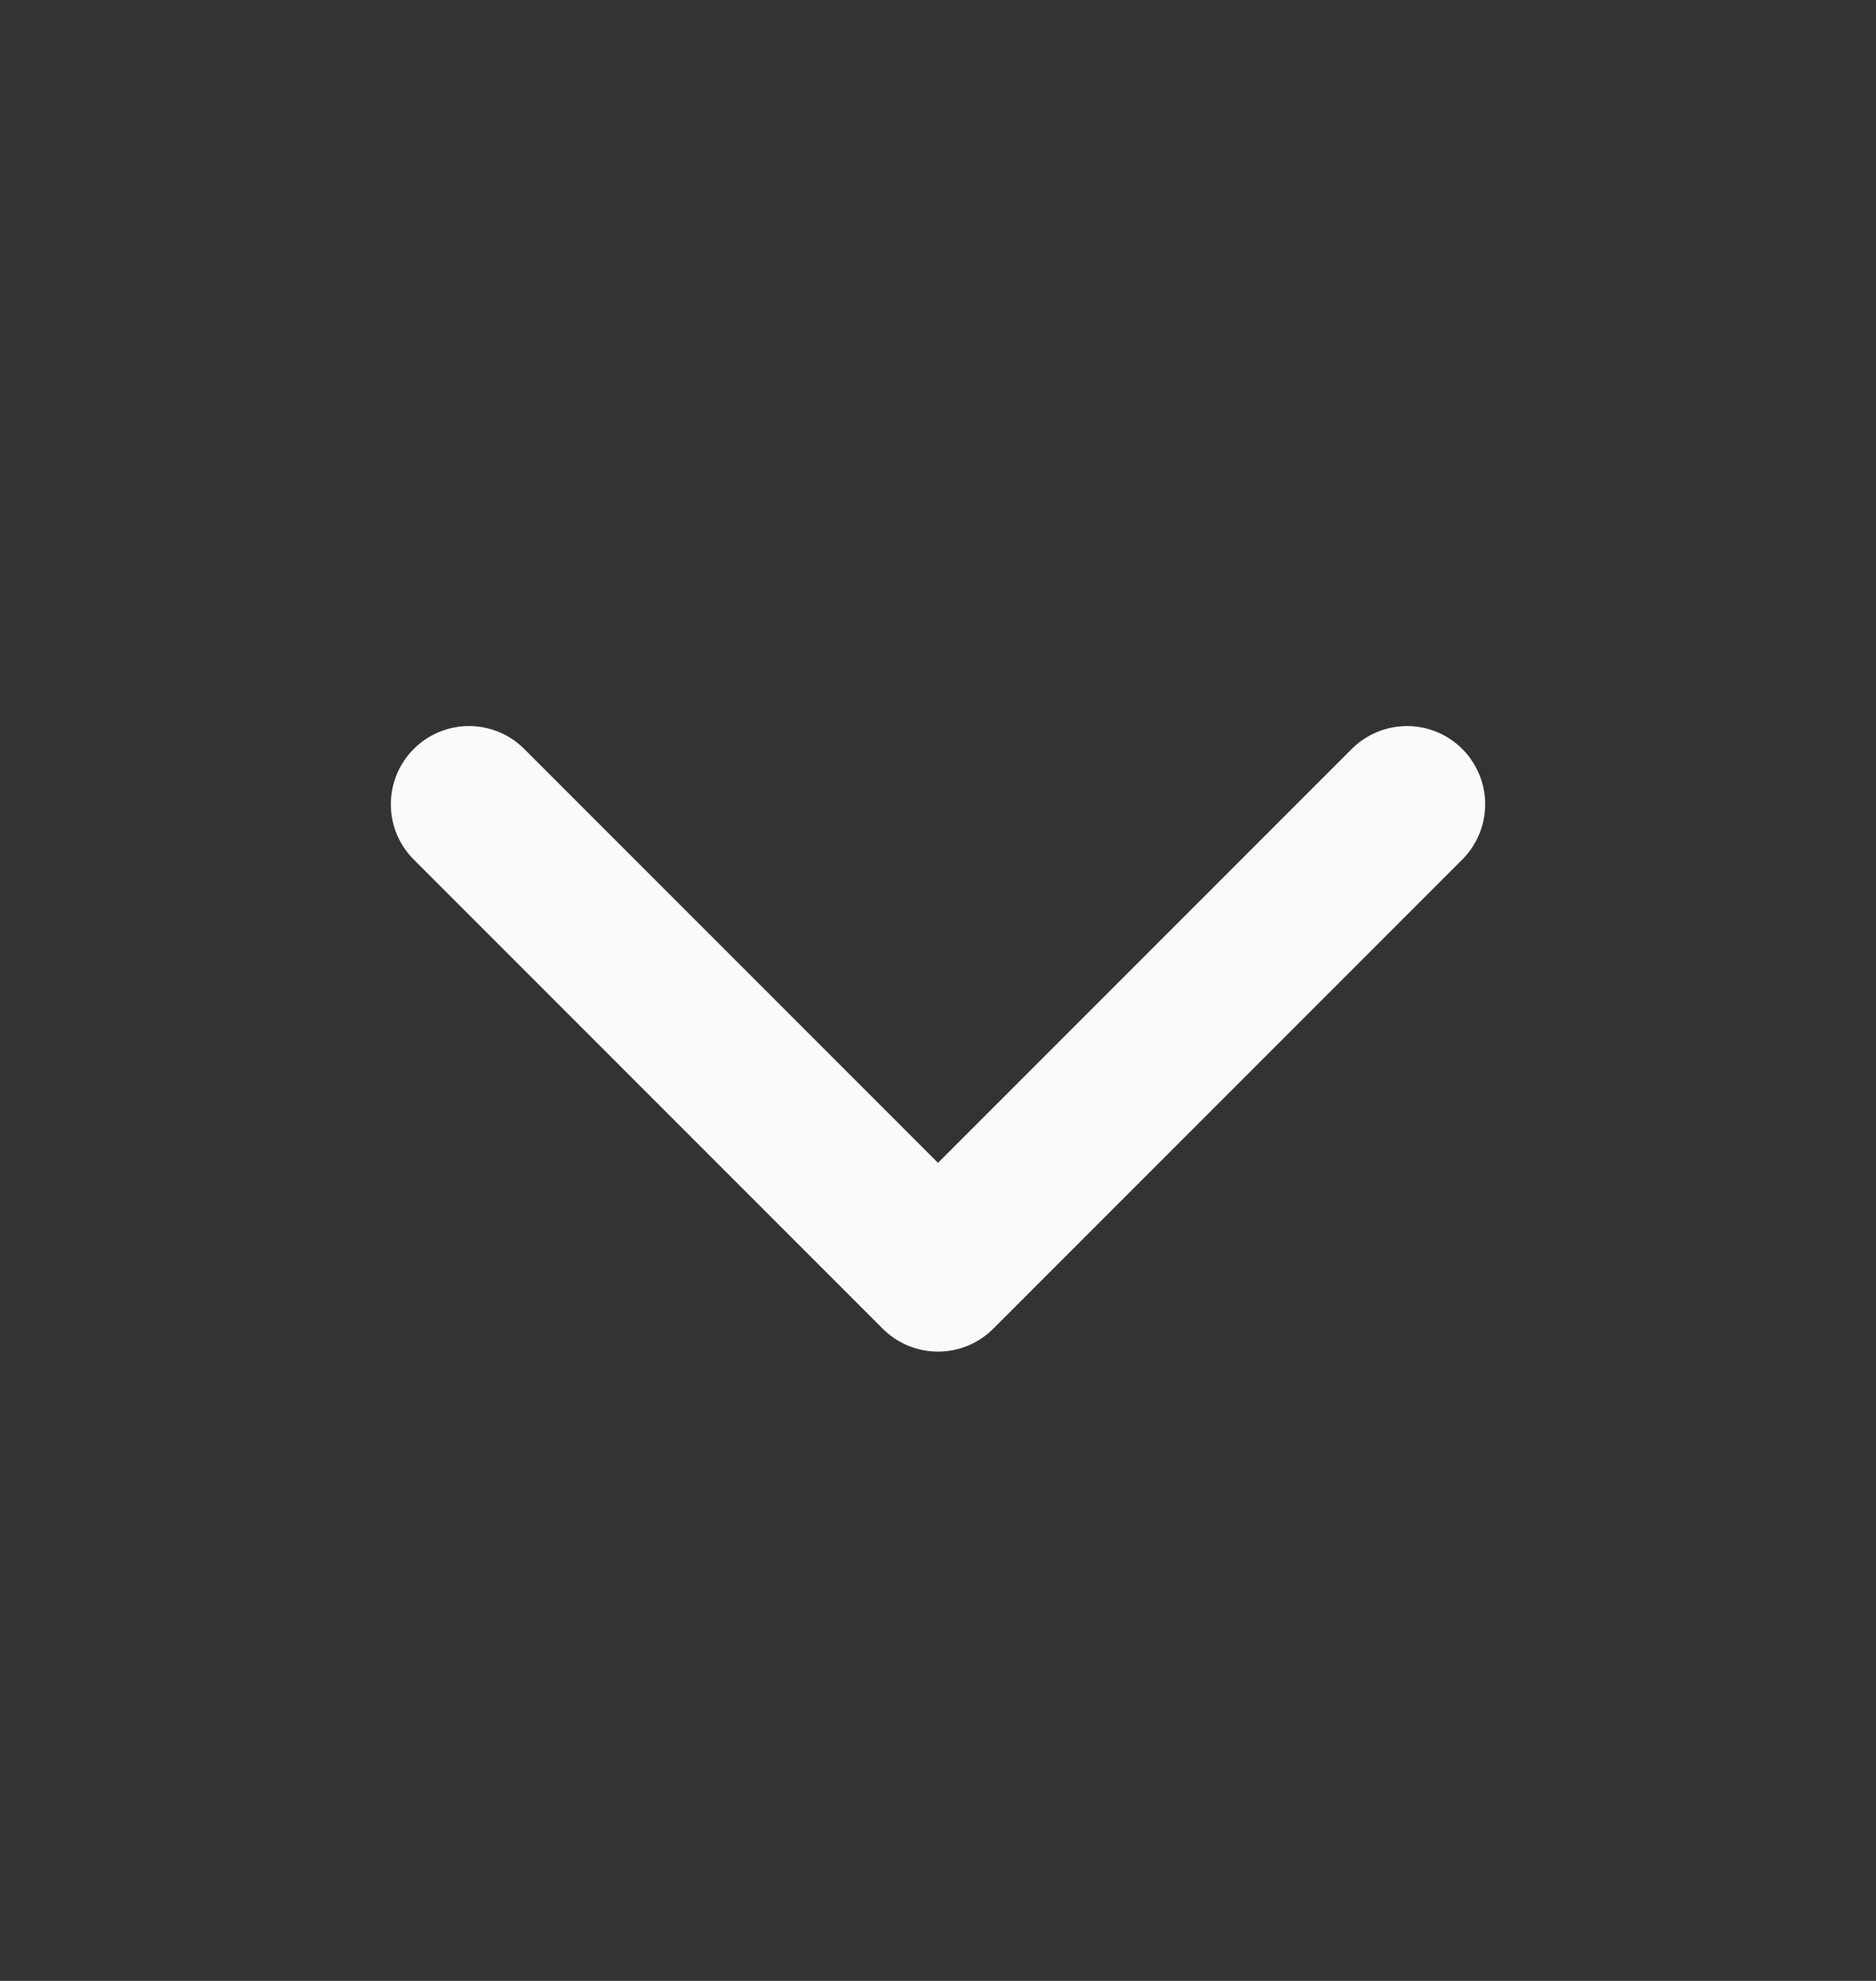
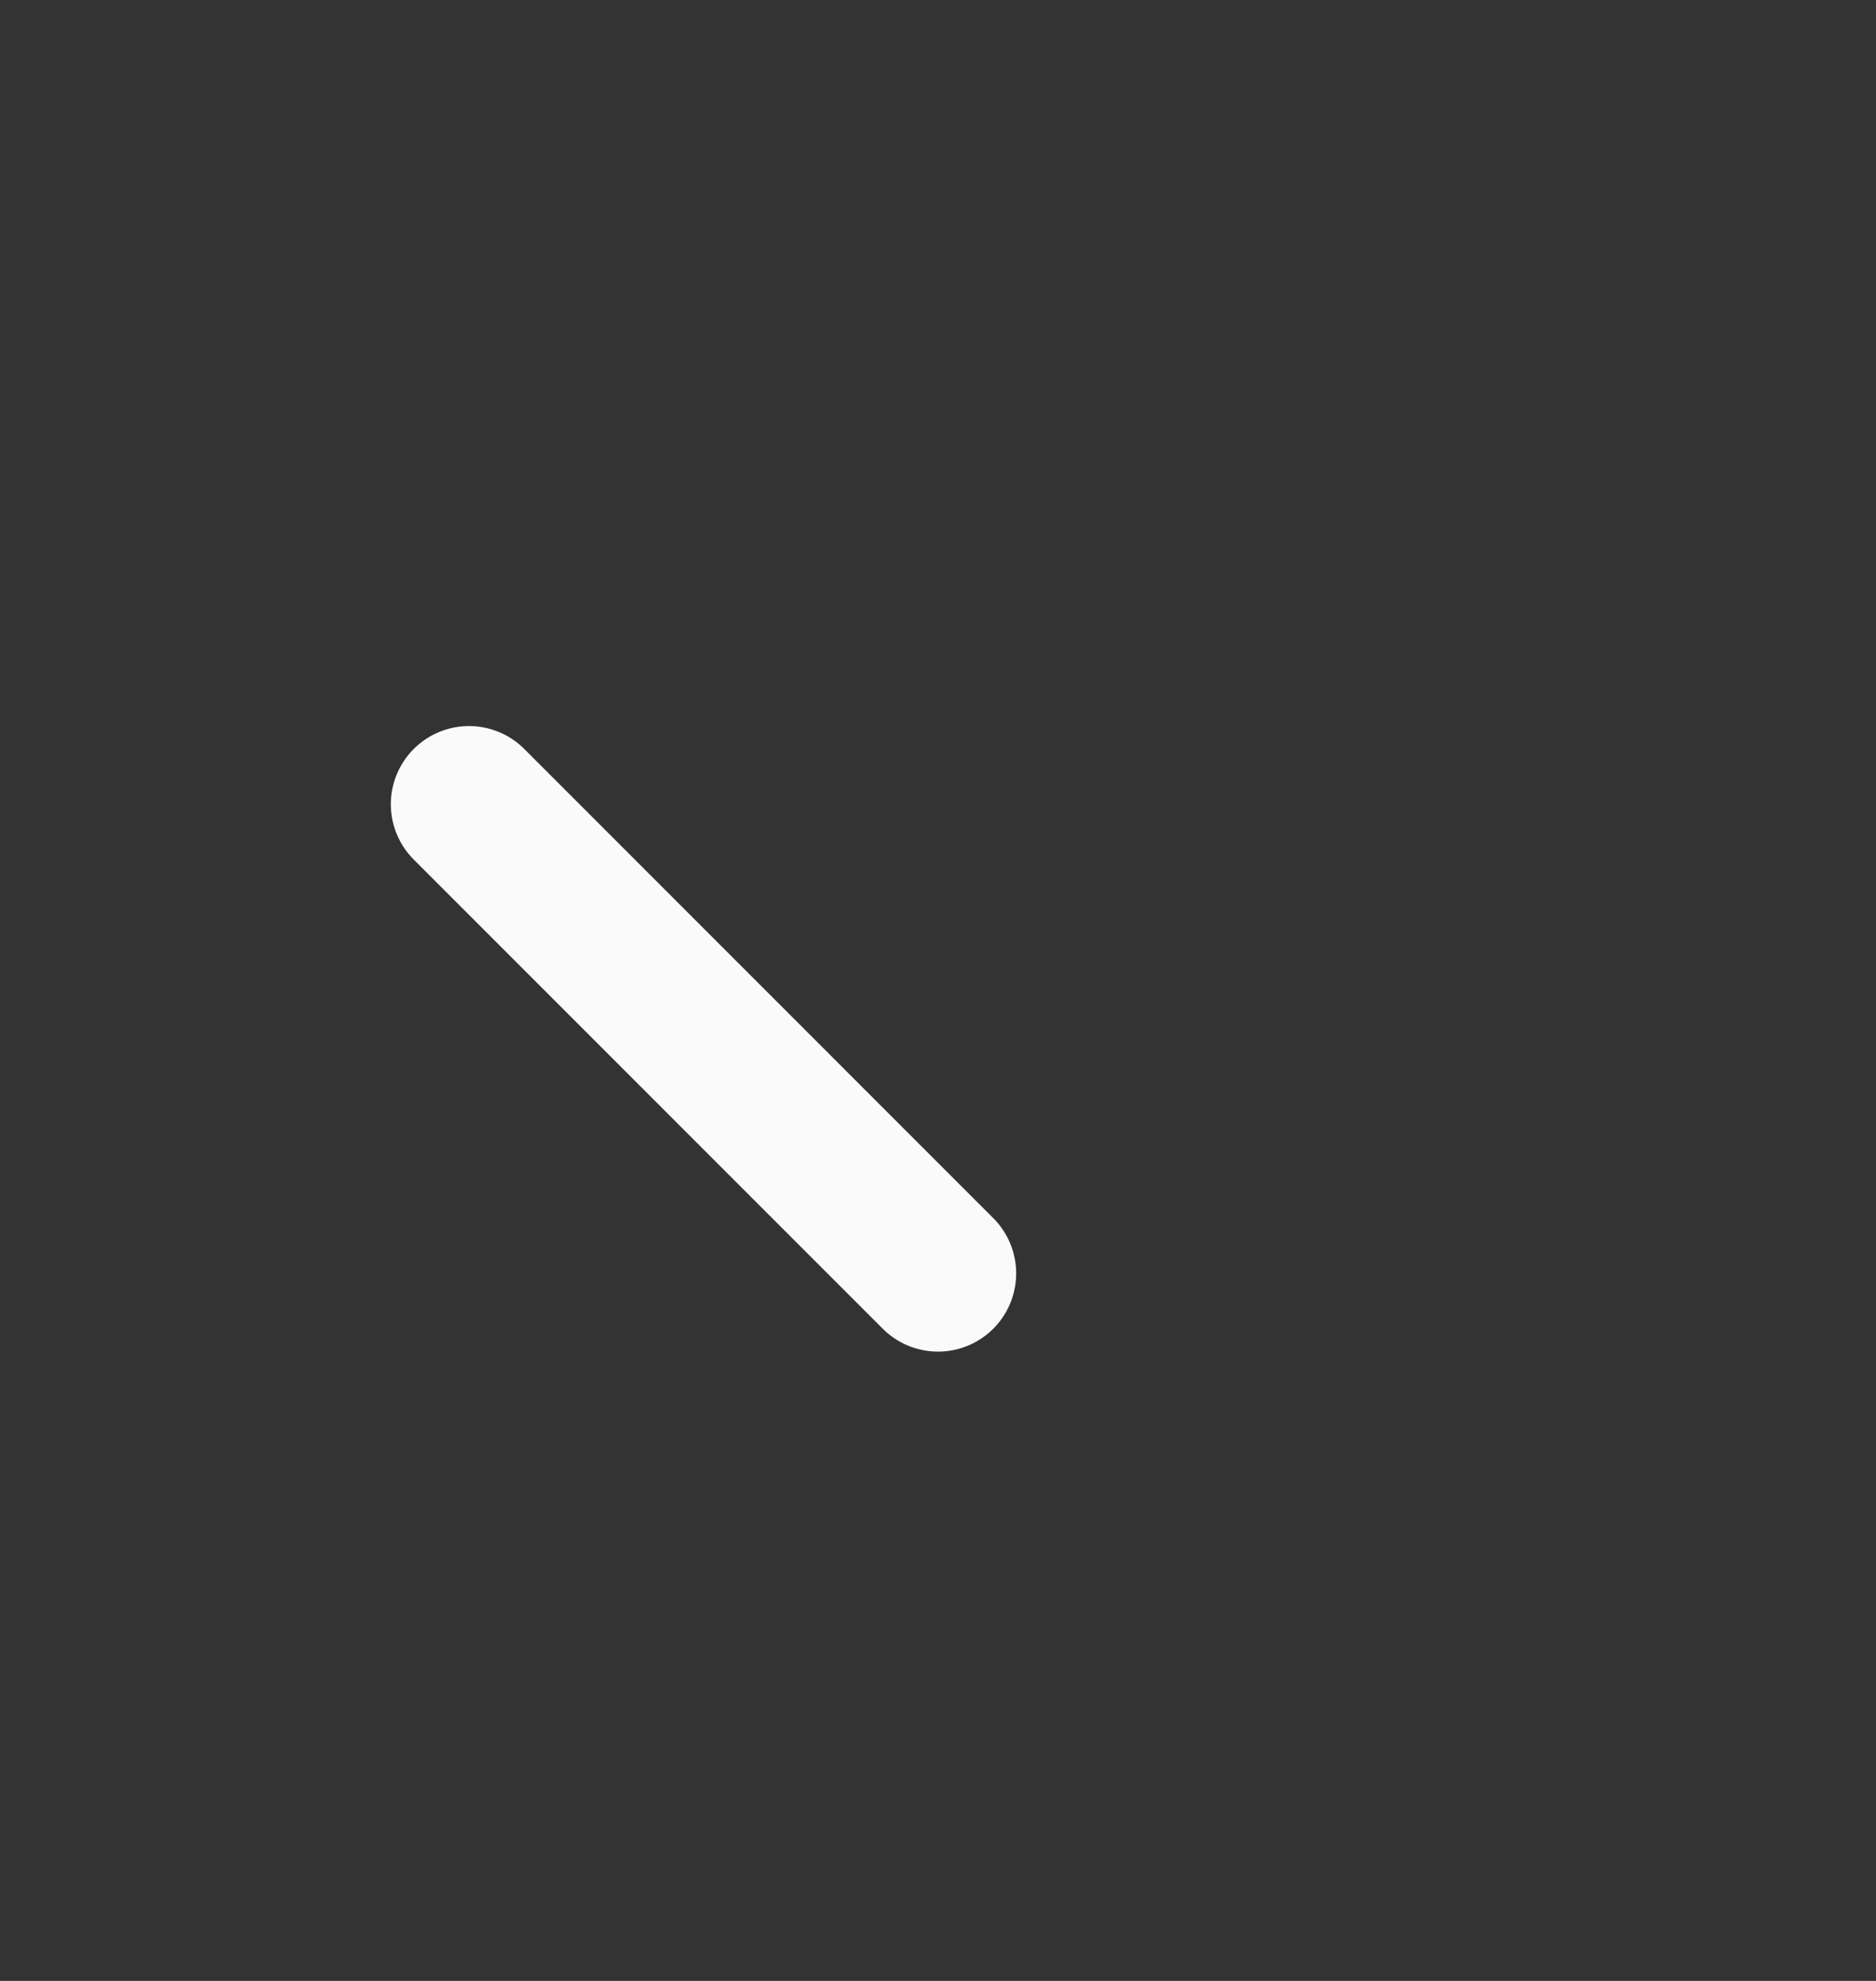
<svg xmlns="http://www.w3.org/2000/svg" width="18" height="19" viewBox="0 0 18 19" fill="none">
  <rect x="0" y="0" width="18" height="19" fill="#333333" stroke="none" />
-   <path d="M4.5 7.714L9 12.214L13.5 7.714" stroke="#FAFAFA" stroke-width="1.5" stroke-linecap="round" stroke-linejoin="round" />
+   <path d="M4.5 7.714L9 12.214" stroke="#FAFAFA" stroke-width="1.5" stroke-linecap="round" stroke-linejoin="round" />
</svg>